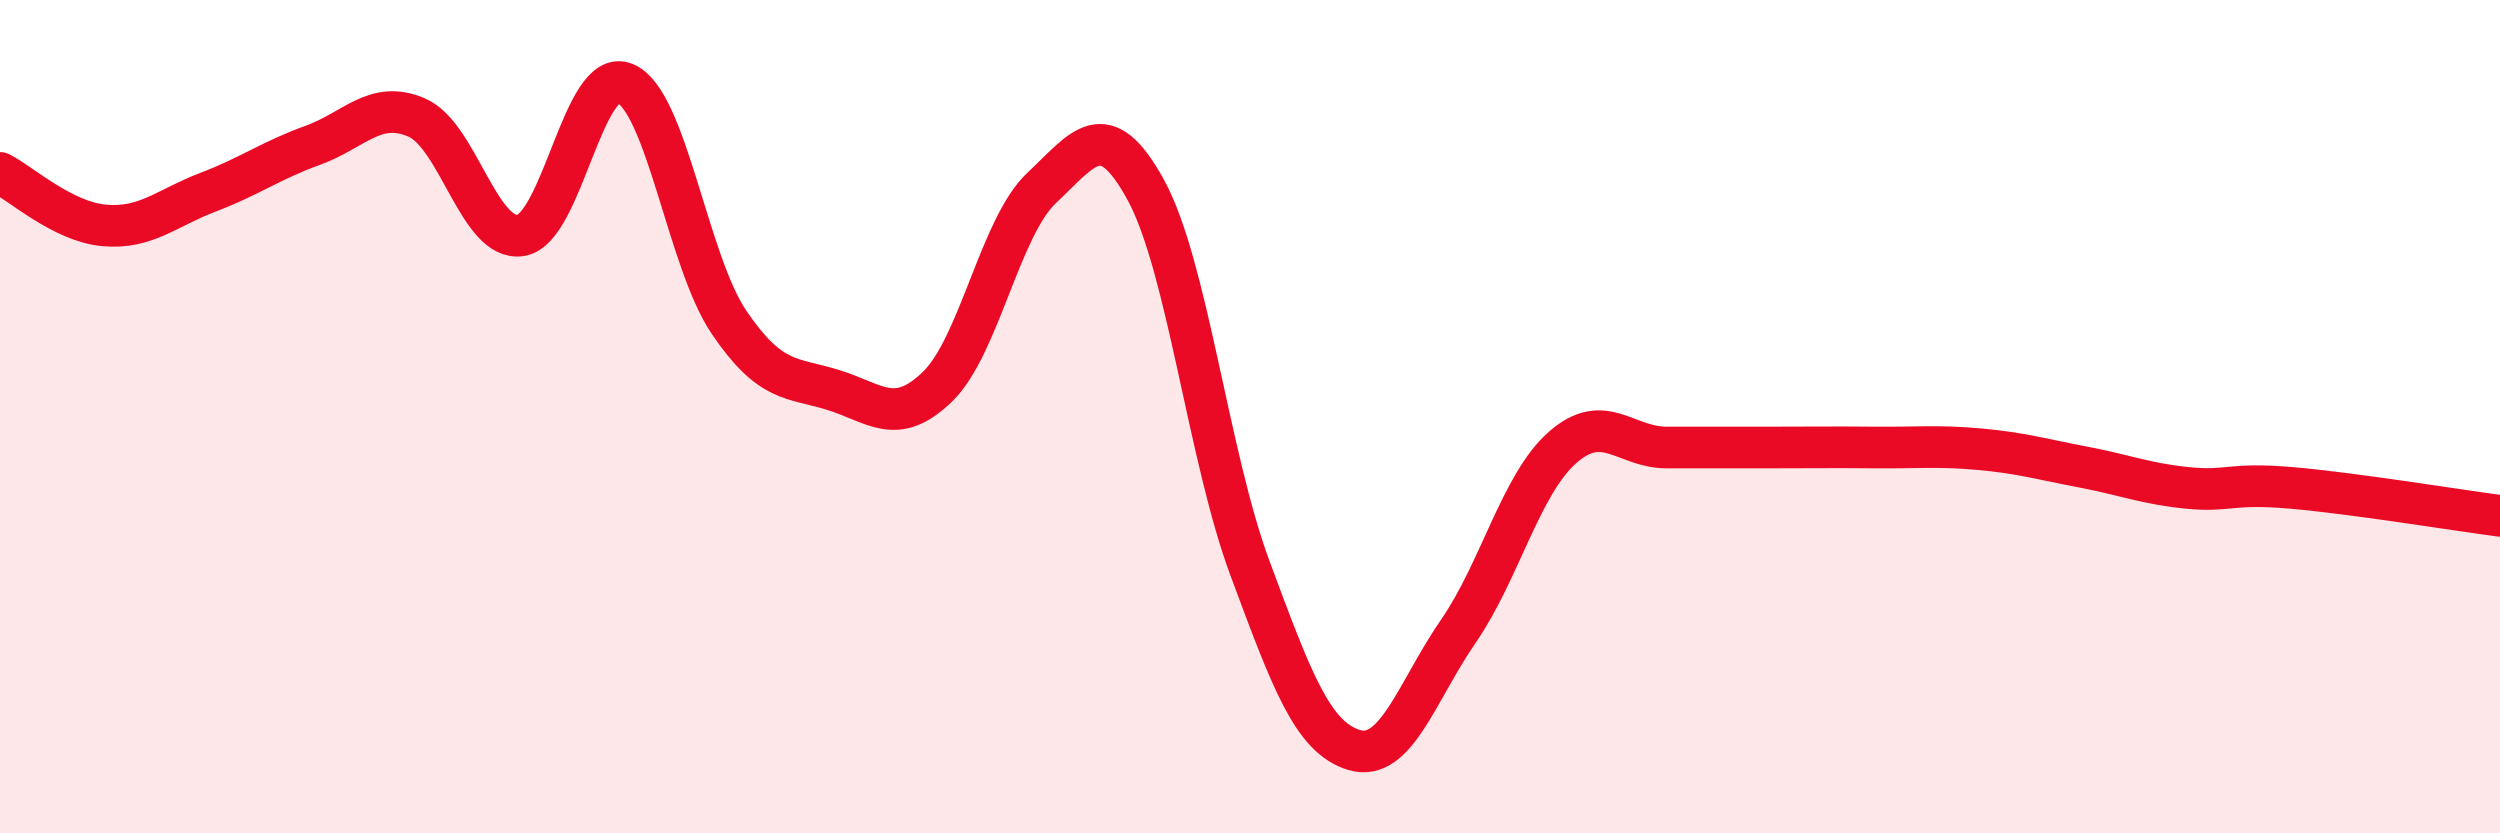
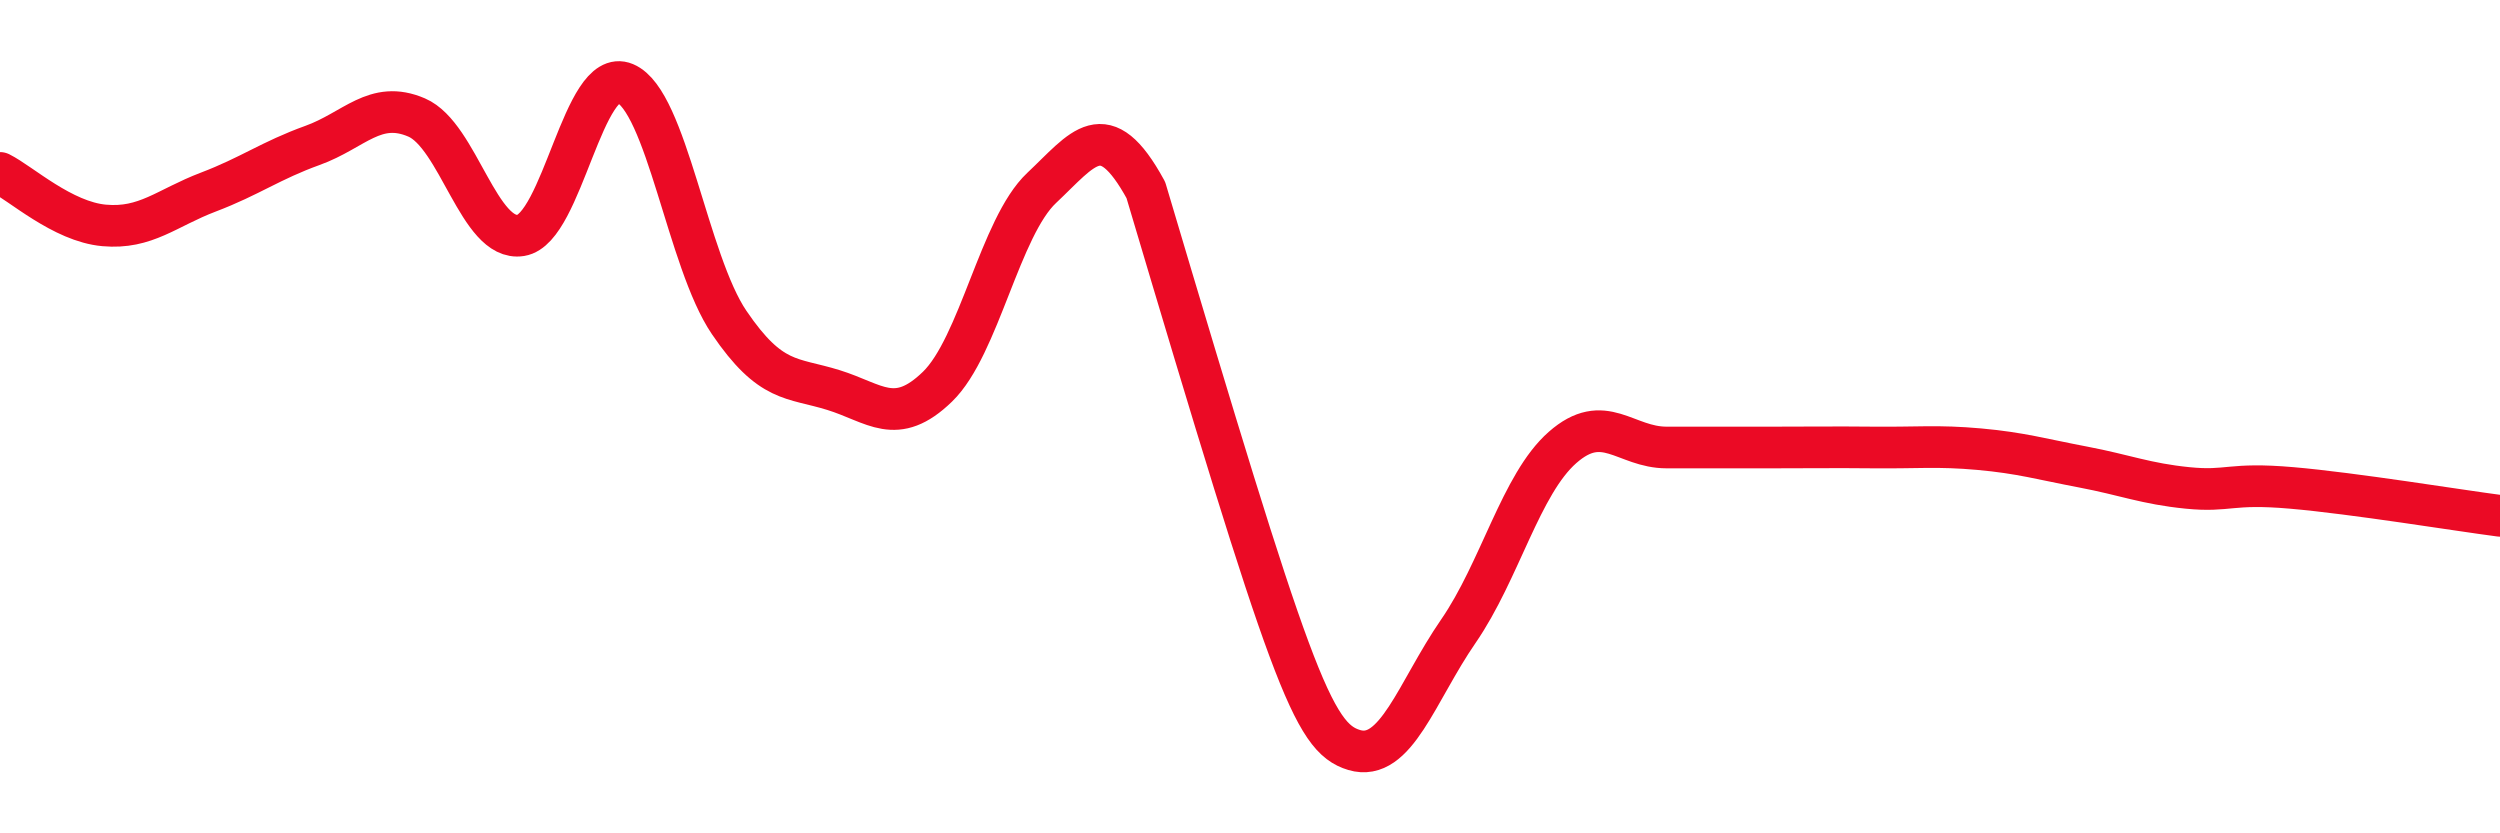
<svg xmlns="http://www.w3.org/2000/svg" width="60" height="20" viewBox="0 0 60 20">
-   <path d="M 0,4.15 C 0.5,4.4 1.5,5.32 2.5,5.41 C 3.5,5.5 4,4.99 5,4.61 C 6,4.23 6.5,3.85 7.5,3.49 C 8.5,3.13 9,2.39 10,2.82 C 11,3.25 11.5,5.81 12.5,5.65 C 13.5,5.49 14,1.58 15,2 C 16,2.42 16.5,6.27 17.5,7.74 C 18.5,9.21 19,9.05 20,9.36 C 21,9.67 21.5,10.25 22.5,9.28 C 23.5,8.31 24,5.45 25,4.51 C 26,3.57 26.5,2.73 27.5,4.56 C 28.5,6.39 29,10.95 30,13.64 C 31,16.33 31.5,17.7 32.5,18 C 33.5,18.3 34,16.6 35,15.15 C 36,13.7 36.5,11.62 37.5,10.74 C 38.5,9.86 39,10.74 40,10.74 C 41,10.74 41.5,10.74 42.5,10.74 C 43.5,10.74 44,10.73 45,10.74 C 46,10.75 46.5,10.69 47.5,10.78 C 48.5,10.87 49,11.02 50,11.21 C 51,11.4 51.5,11.61 52.5,11.71 C 53.5,11.81 53.5,11.58 55,11.71 C 56.5,11.84 59,12.25 60,12.38L60 20L0 20Z" fill="#EB0A25" opacity="0.1" stroke-linecap="round" stroke-linejoin="round" />
-   <path d="M 0,4.15 C 0.5,4.4 1.5,5.32 2.5,5.41 C 3.5,5.5 4,4.99 5,4.61 C 6,4.23 6.5,3.85 7.5,3.49 C 8.5,3.13 9,2.39 10,2.82 C 11,3.25 11.5,5.81 12.5,5.65 C 13.5,5.49 14,1.58 15,2 C 16,2.42 16.5,6.27 17.5,7.74 C 18.5,9.21 19,9.05 20,9.36 C 21,9.67 21.5,10.25 22.5,9.28 C 23.5,8.31 24,5.45 25,4.51 C 26,3.57 26.5,2.73 27.5,4.56 C 28.5,6.39 29,10.95 30,13.64 C 31,16.33 31.5,17.7 32.5,18 C 33.5,18.3 34,16.6 35,15.15 C 36,13.7 36.5,11.62 37.5,10.74 C 38.5,9.86 39,10.74 40,10.74 C 41,10.74 41.5,10.74 42.5,10.74 C 43.5,10.74 44,10.73 45,10.74 C 46,10.75 46.5,10.69 47.5,10.78 C 48.5,10.87 49,11.02 50,11.21 C 51,11.4 51.5,11.61 52.5,11.71 C 53.5,11.81 53.5,11.58 55,11.71 C 56.5,11.84 59,12.25 60,12.38" stroke="#EB0A25" stroke-width="1" fill="none" stroke-linecap="round" stroke-linejoin="round" />
+   <path d="M 0,4.15 C 0.5,4.4 1.5,5.32 2.5,5.41 C 3.5,5.5 4,4.99 5,4.61 C 6,4.23 6.5,3.85 7.5,3.49 C 8.5,3.13 9,2.39 10,2.82 C 11,3.25 11.5,5.81 12.5,5.65 C 13.5,5.49 14,1.58 15,2 C 16,2.42 16.5,6.27 17.5,7.74 C 18.5,9.21 19,9.05 20,9.36 C 21,9.67 21.5,10.25 22.5,9.28 C 23.5,8.31 24,5.45 25,4.51 C 26,3.57 26.5,2.73 27.5,4.56 C 31,16.33 31.5,17.7 32.5,18 C 33.5,18.3 34,16.6 35,15.15 C 36,13.7 36.5,11.62 37.5,10.74 C 38.5,9.86 39,10.74 40,10.74 C 41,10.74 41.5,10.74 42.5,10.74 C 43.5,10.74 44,10.73 45,10.74 C 46,10.75 46.5,10.69 47.5,10.78 C 48.5,10.87 49,11.02 50,11.21 C 51,11.4 51.5,11.61 52.5,11.71 C 53.5,11.81 53.5,11.58 55,11.71 C 56.5,11.84 59,12.25 60,12.38" stroke="#EB0A25" stroke-width="1" fill="none" stroke-linecap="round" stroke-linejoin="round" />
</svg>